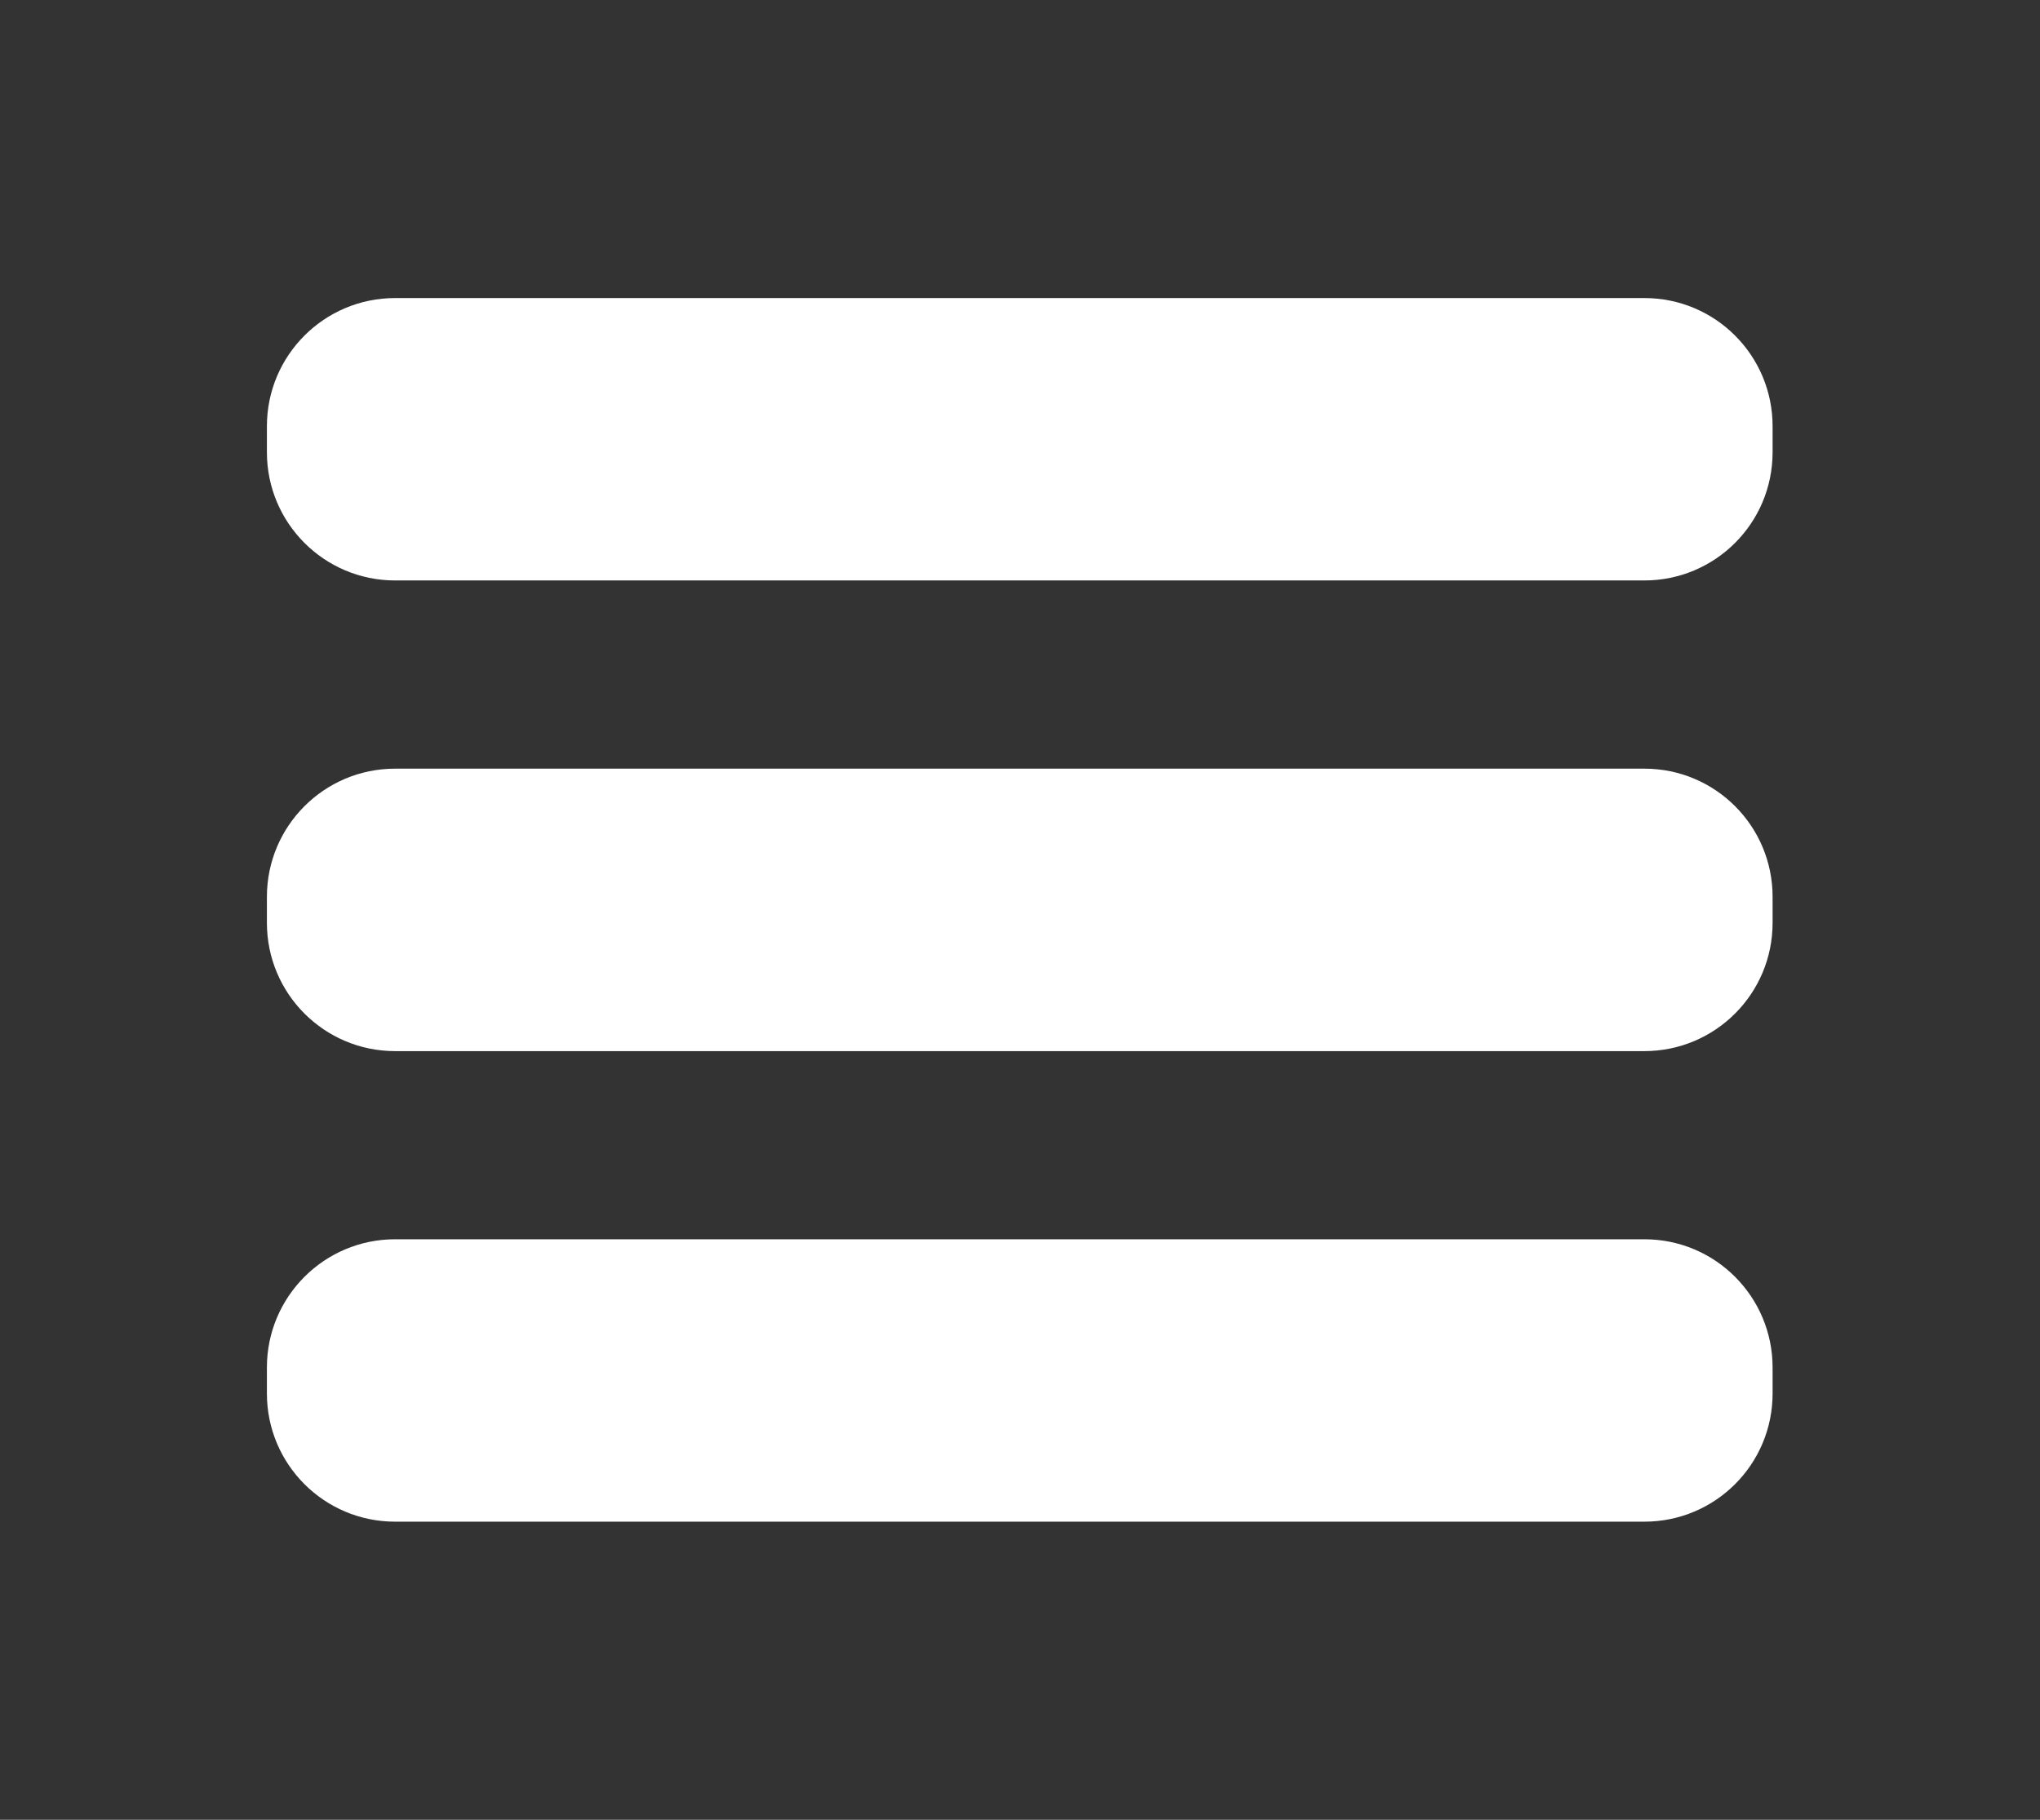
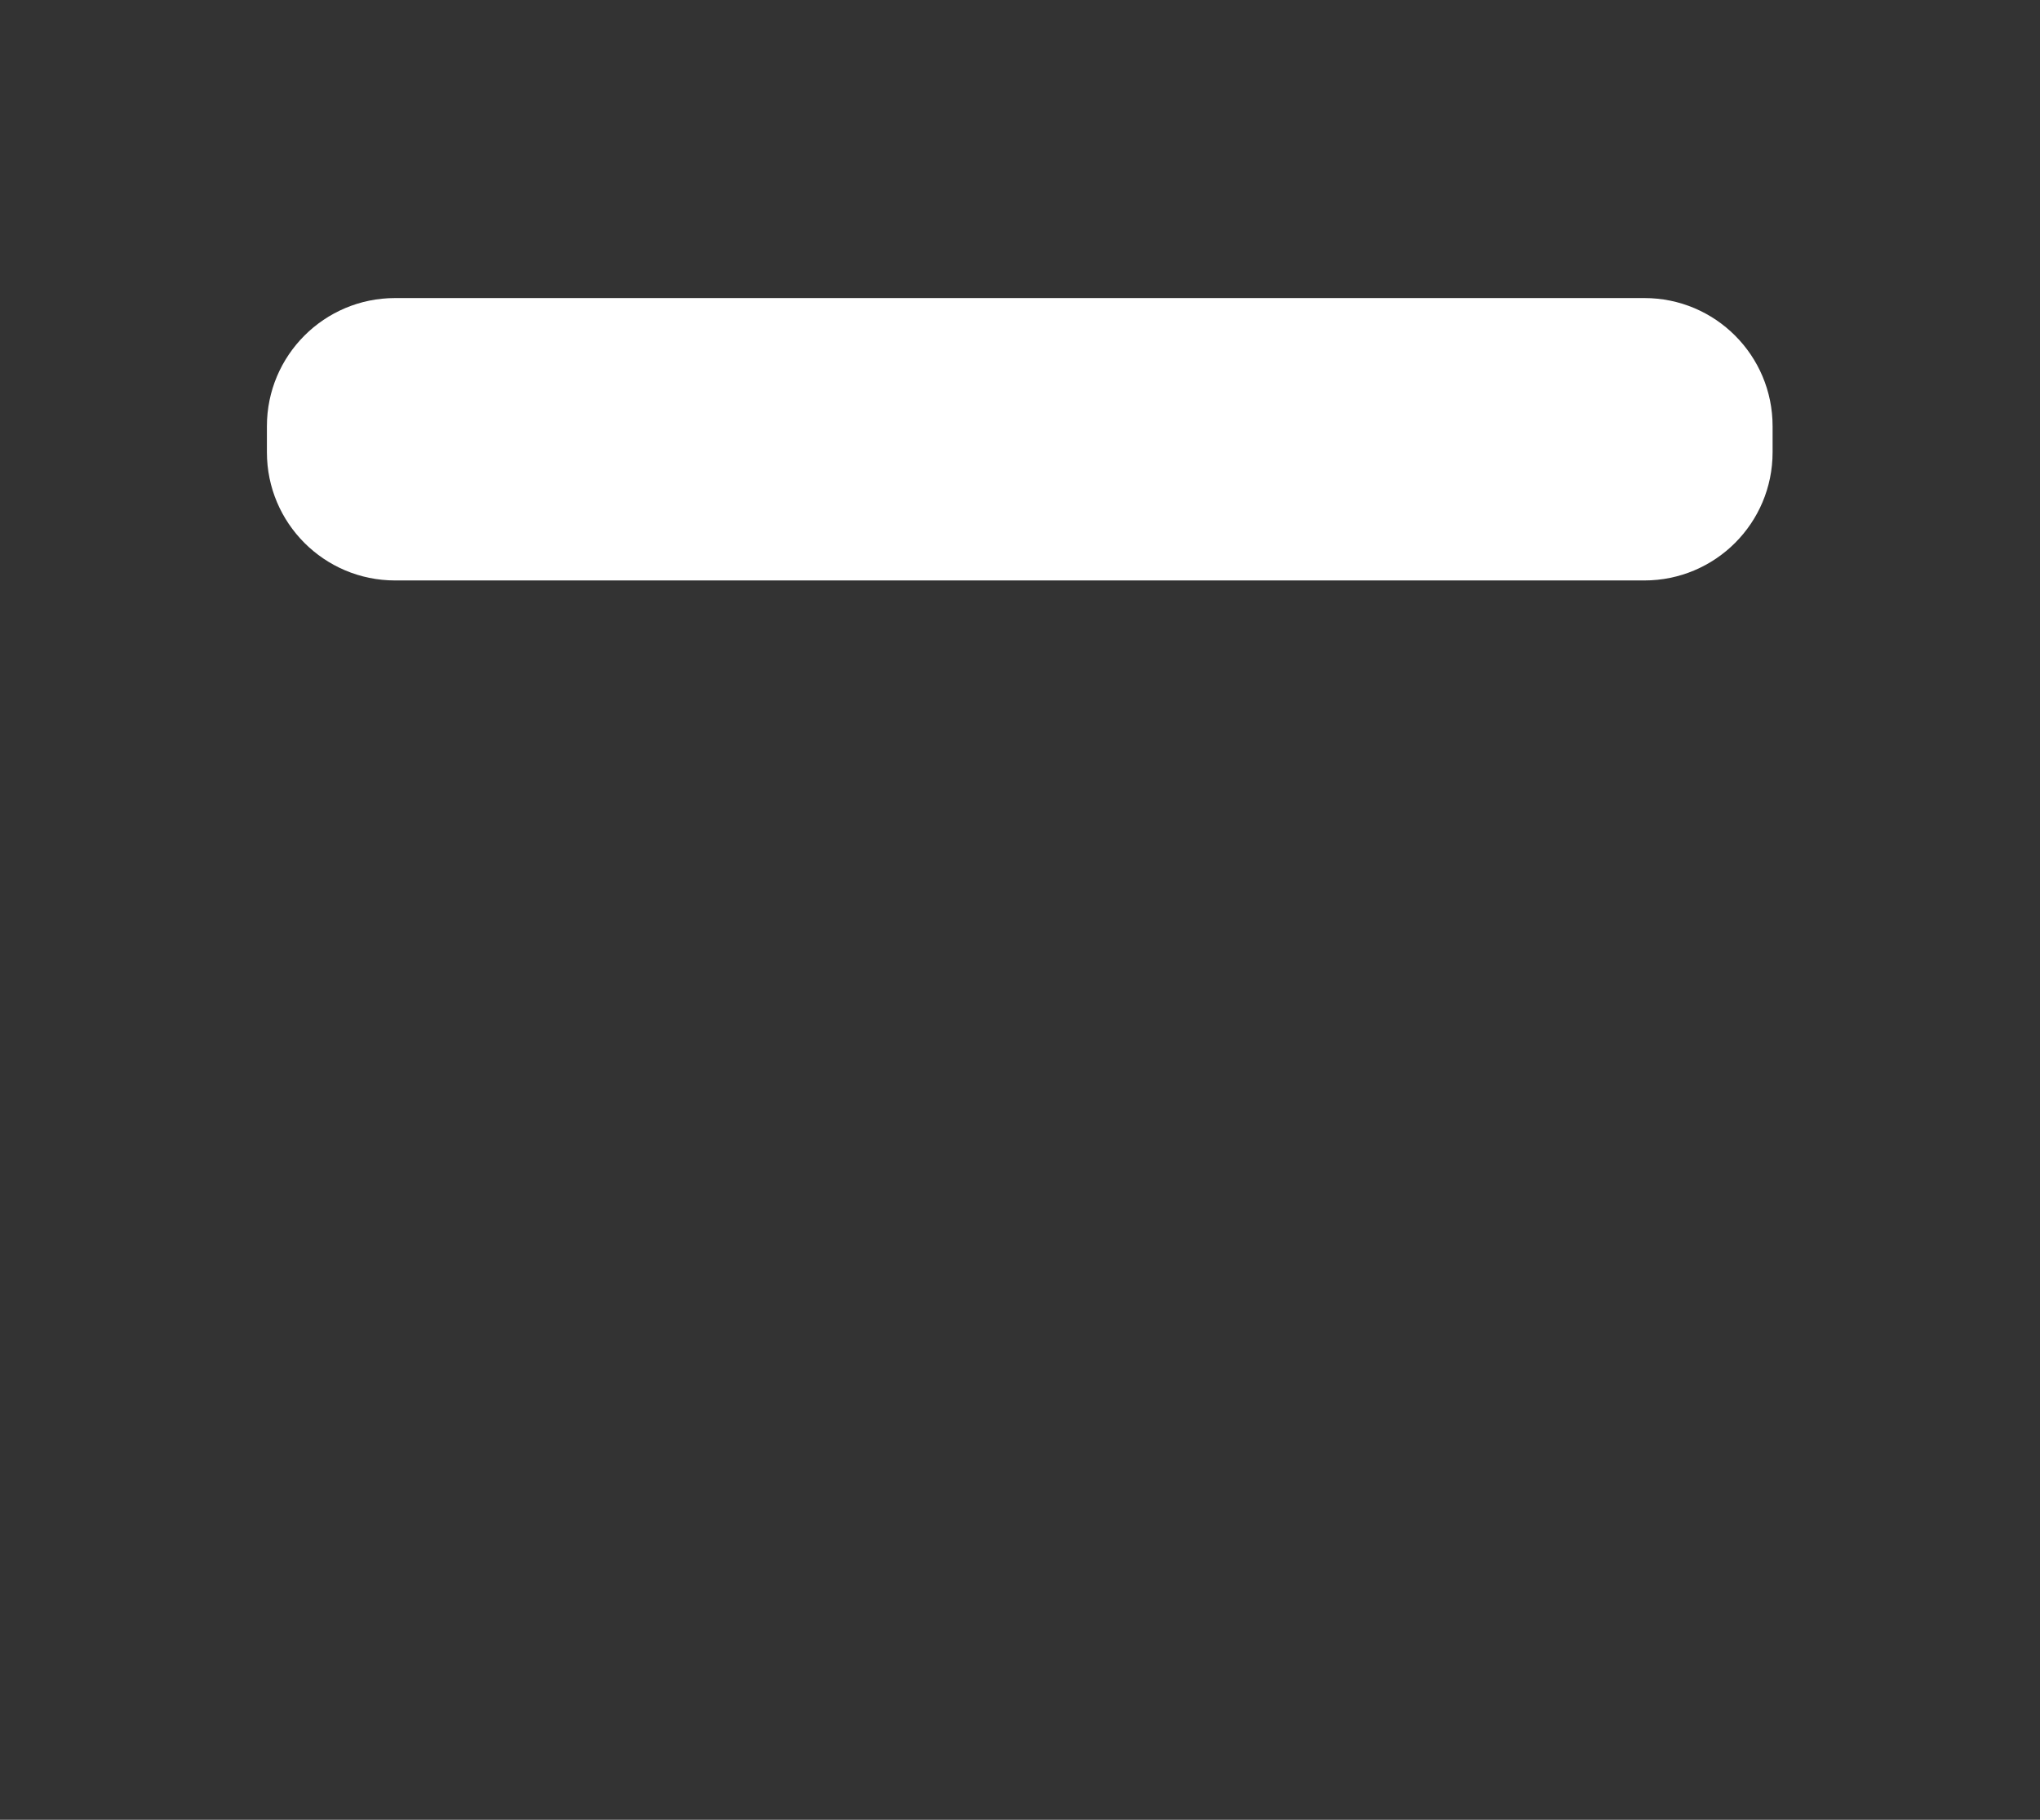
<svg xmlns="http://www.w3.org/2000/svg" viewBox="0 0 37 33" enable-background="new 0 0 37 33">
  <rect x="0" y="0" width="37" height="33" fill="#333333" stroke="none" />
  <g fill="#fff">
    <path d="m32.15 8.201c0 1.285-1.04 2.325-2.326 2.325h-22.658c-1.284 0-2.325-1.04-2.325-2.325v-.472c0-1.284 1.041-2.324 2.325-2.324h22.66c1.284 0 2.324 1.04 2.324 2.324v.472" />
-     <path d="m32.15 16.735c0 1.285-1.04 2.326-2.326 2.326h-22.658c-1.284 0-2.325-1.041-2.325-2.326v-.472c0-1.284 1.041-2.324 2.325-2.324h22.66c1.284 0 2.324 1.04 2.324 2.324v.472" />
-     <path d="m32.15 25.27c0 1.285-1.04 2.324-2.326 2.324h-22.658c-1.284 0-2.325-1.039-2.325-2.324v-.473c0-1.283 1.041-2.324 2.325-2.324h22.66c1.284 0 2.324 1.041 2.324 2.326v.471" />
  </g>
</svg>